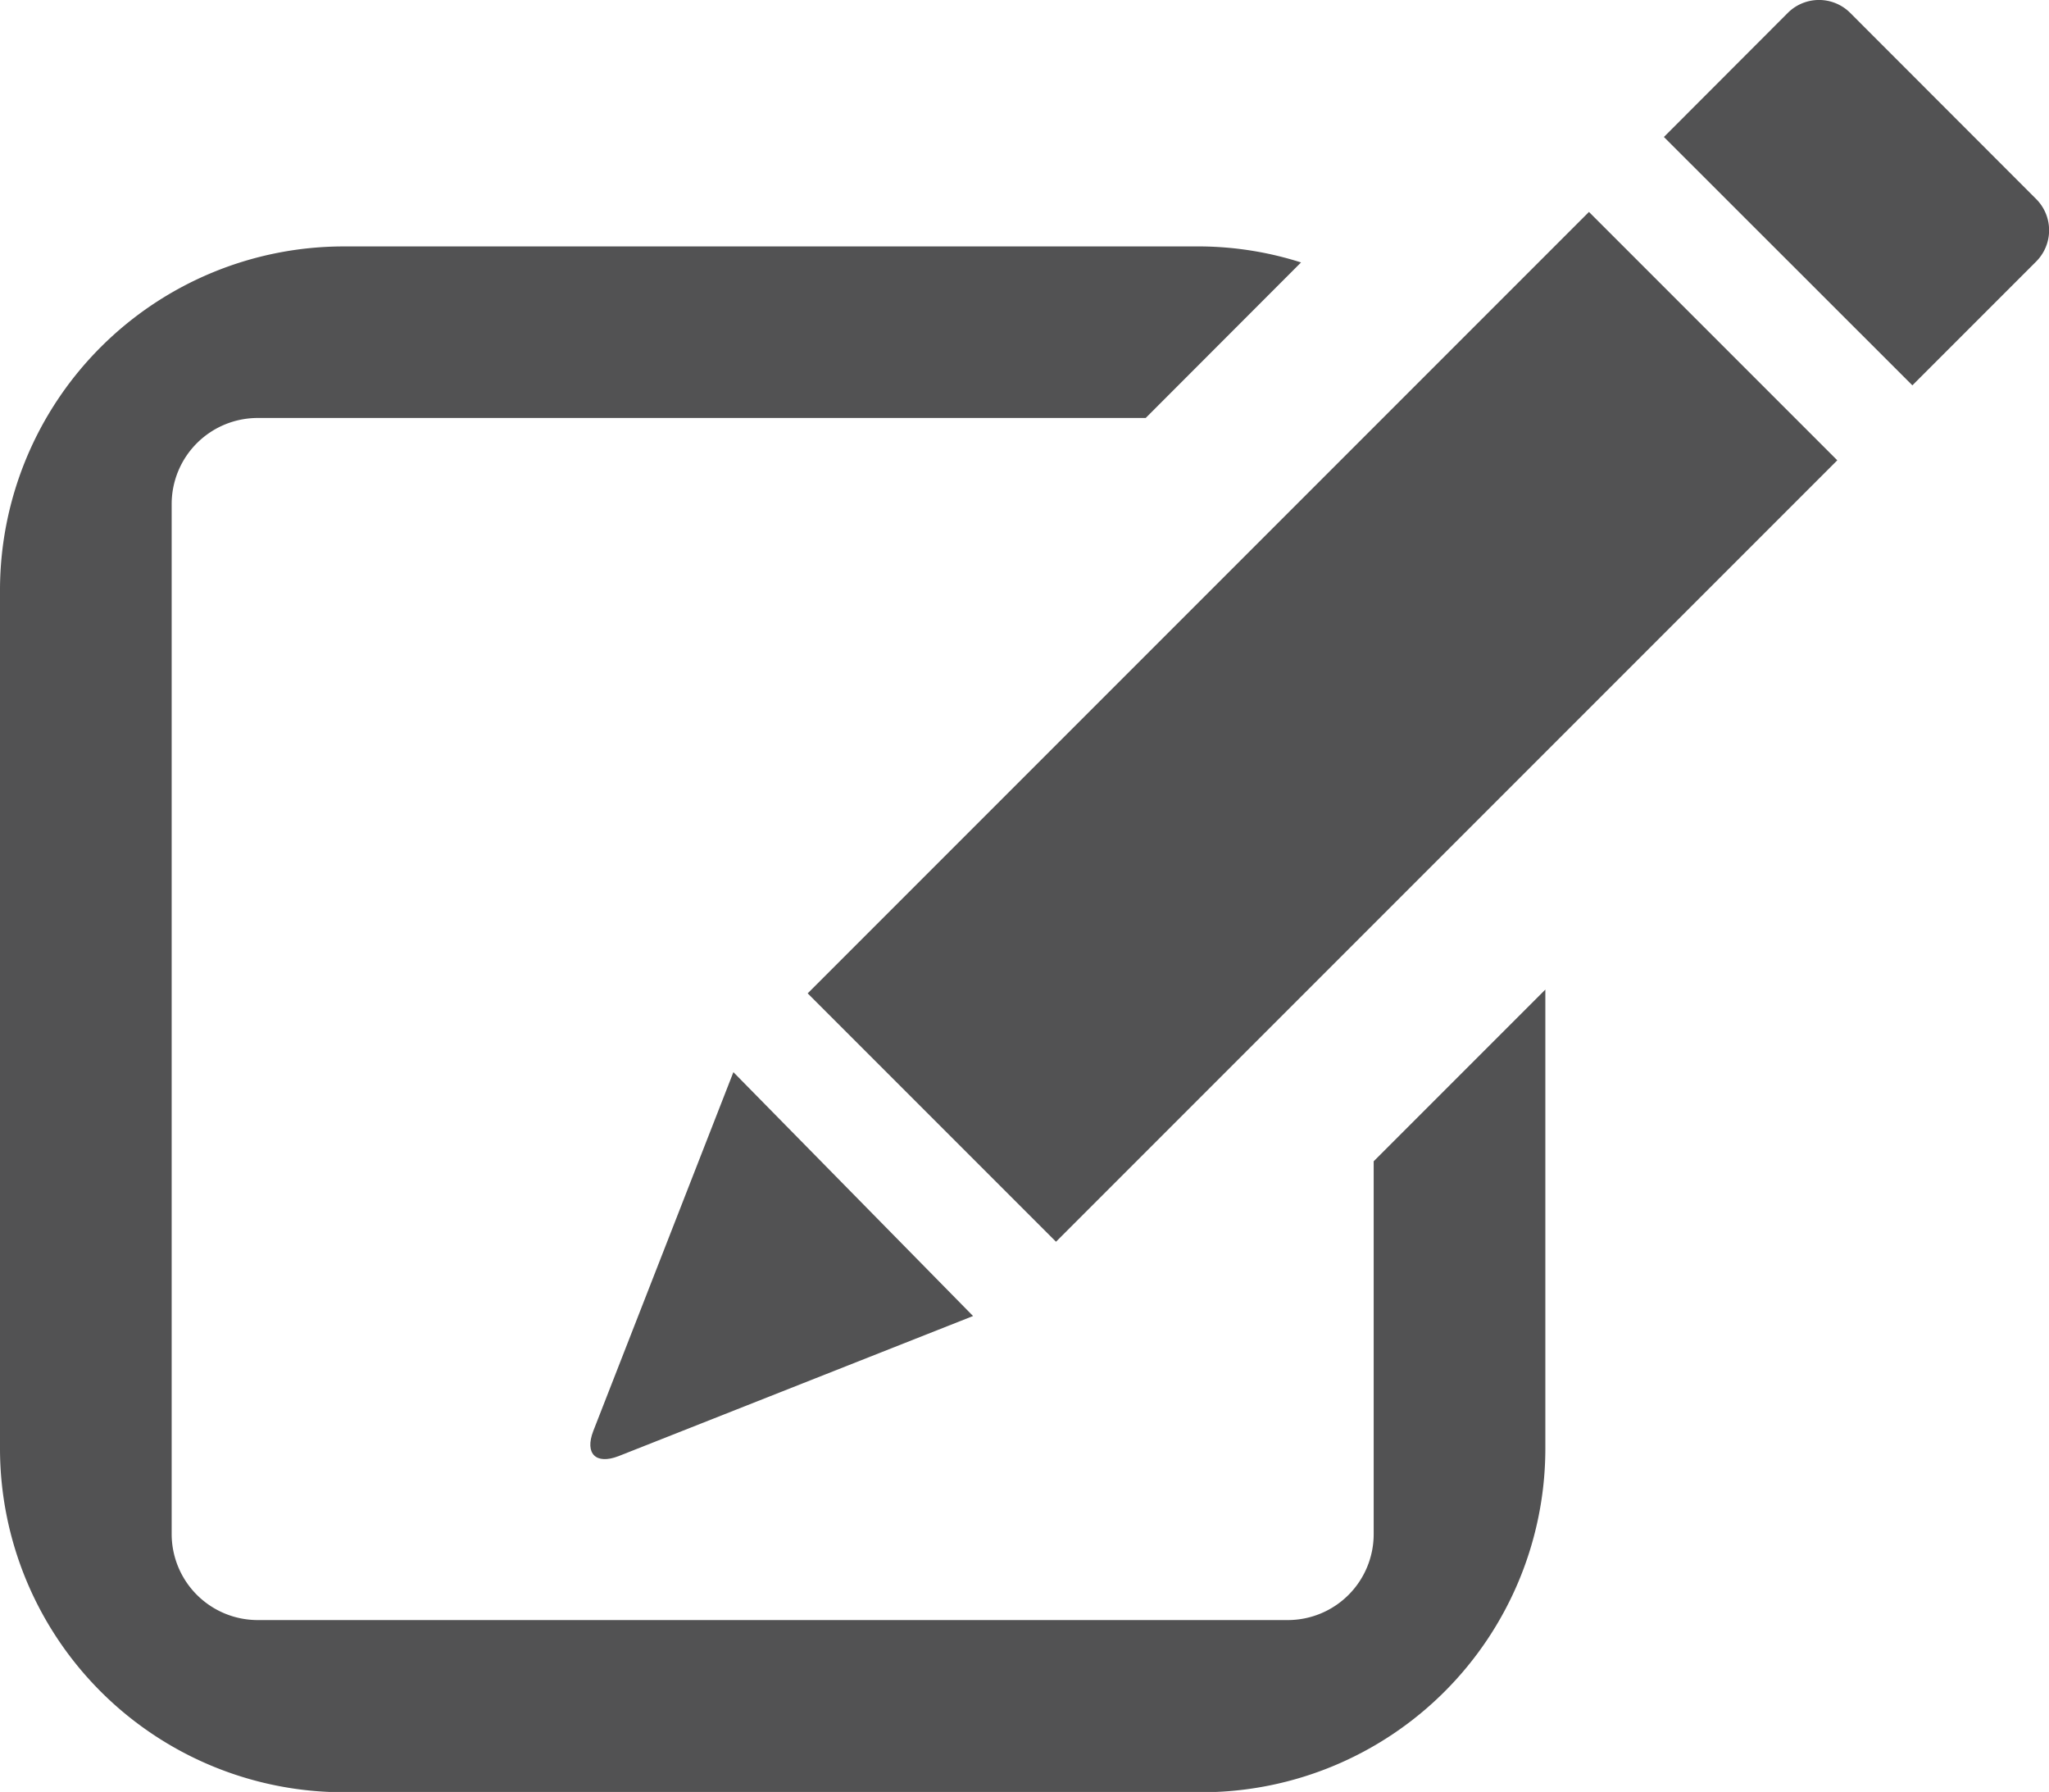
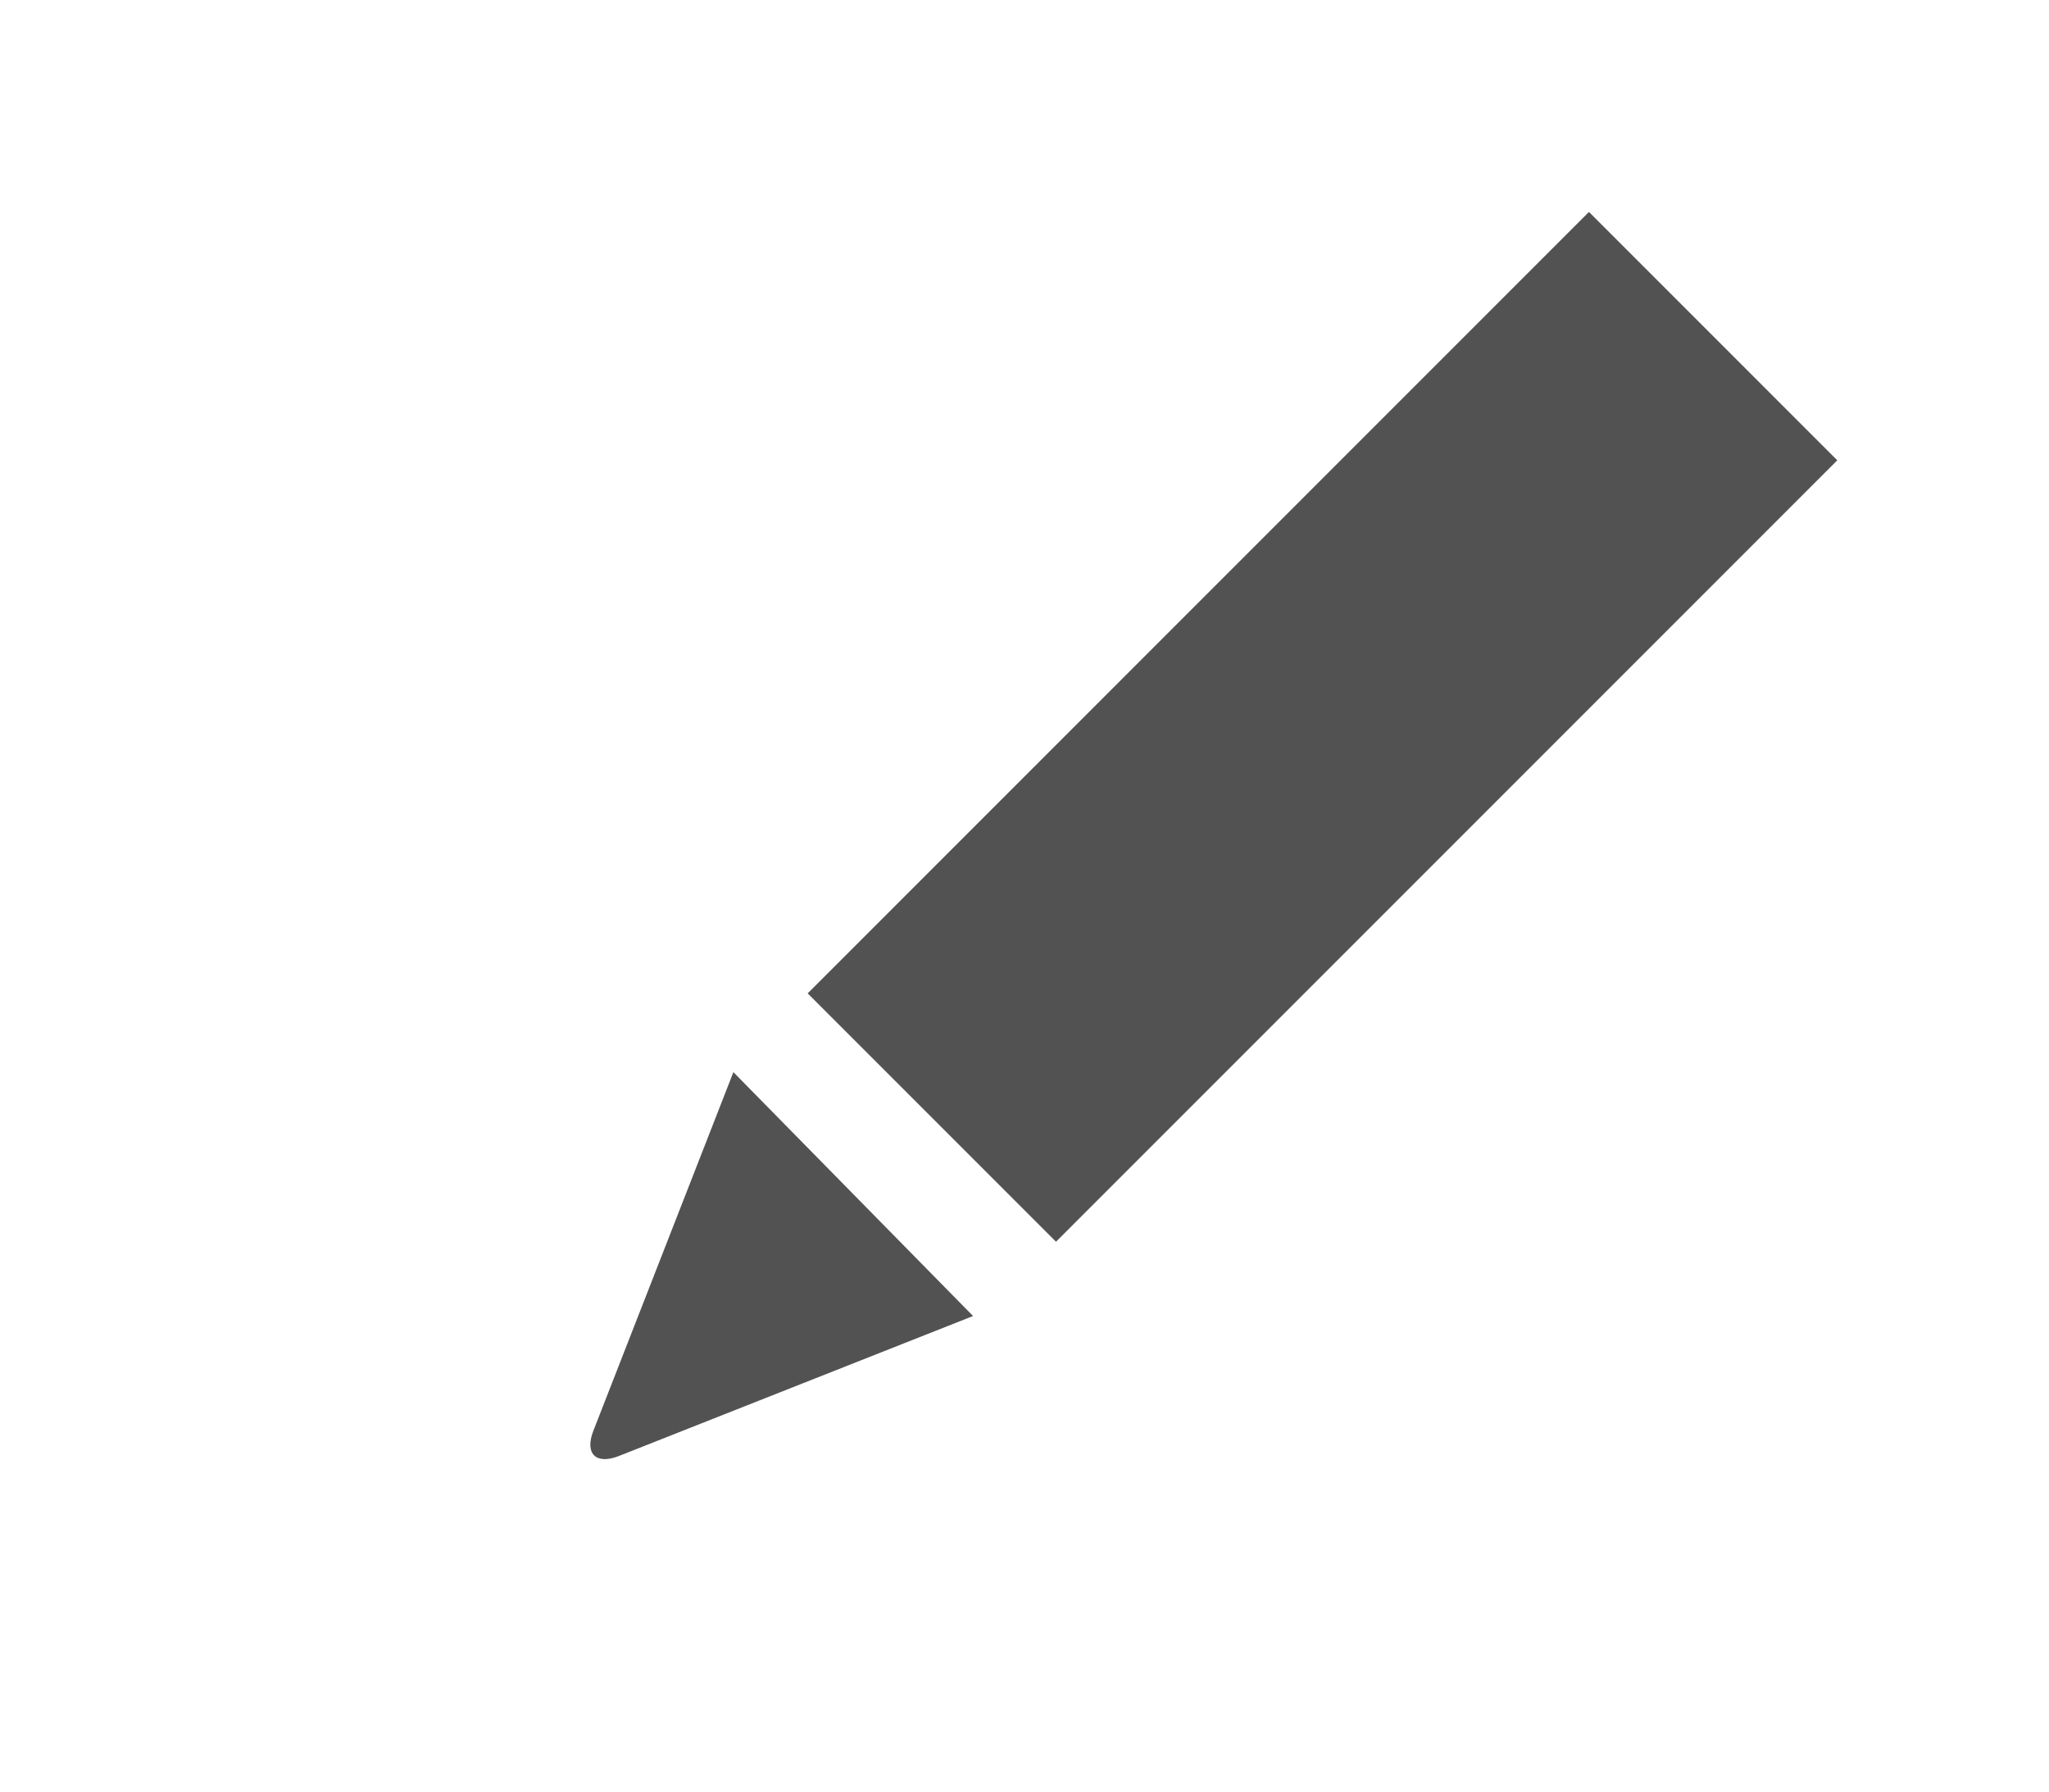
<svg xmlns="http://www.w3.org/2000/svg" viewBox="0 0 128.07 111.98">
  <defs>
    <style>.bf9e37c3-64fa-4279-bbbf-29de3b93d9a4{fill:#525253;}</style>
  </defs>
  <title>edit (3)Core values</title>
  <g id="863ca65e-3293-4f2e-aca4-3a39b22b531c" data-name="Layer 2">
    <g id="1f8174a2-9069-4a78-89fe-dad7957f3d46" data-name="Layer 1">
      <g id="8eeeef32-c6ad-4767-9150-c3b3ba8a2e2e" data-name="edit">
-         <path class="bf9e37c3-64fa-4279-bbbf-29de3b93d9a4" d="M85.86,72.57V95.88a5.37,5.37,0,0,1-5.36,5.36H16.1a5.38,5.38,0,0,1-5.37-5.36V31.48a5.38,5.38,0,0,1,5.37-5.36H71.61l9.71-9.72a21.18,21.18,0,0,0-6.19-1H21.47A21.49,21.49,0,0,0,0,36.85V90.51A21.49,21.49,0,0,0,21.47,112H75.13A21.49,21.49,0,0,0,96.59,90.51V61.84Z" />
-         <path class="bf9e37c3-64fa-4279-bbbf-29de3b93d9a4" d="M127.27,12.44,115.64.8a2.76,2.76,0,0,0-3.89,0L104,8.56l15.53,15.52,7.75-7.75A2.76,2.76,0,0,0,127.27,12.44Z" />
-         <path class="bf9e37c3-64fa-4279-bbbf-29de3b93d9a4" d="M60.82,82.24,45.84,67,37.08,89.43c-.54,1.41.16,2.11,1.57,1.57Z" />
+         <path class="bf9e37c3-64fa-4279-bbbf-29de3b93d9a4" d="M60.82,82.24,45.84,67,37.08,89.43c-.54,1.41.16,2.11,1.57,1.57" />
        <rect class="bf9e37c3-64fa-4279-bbbf-29de3b93d9a4" x="48.13" y="34.45" width="69.06" height="21.95" transform="translate(-7.91 71.75) rotate(-45)" />
      </g>
    </g>
  </g>
</svg>